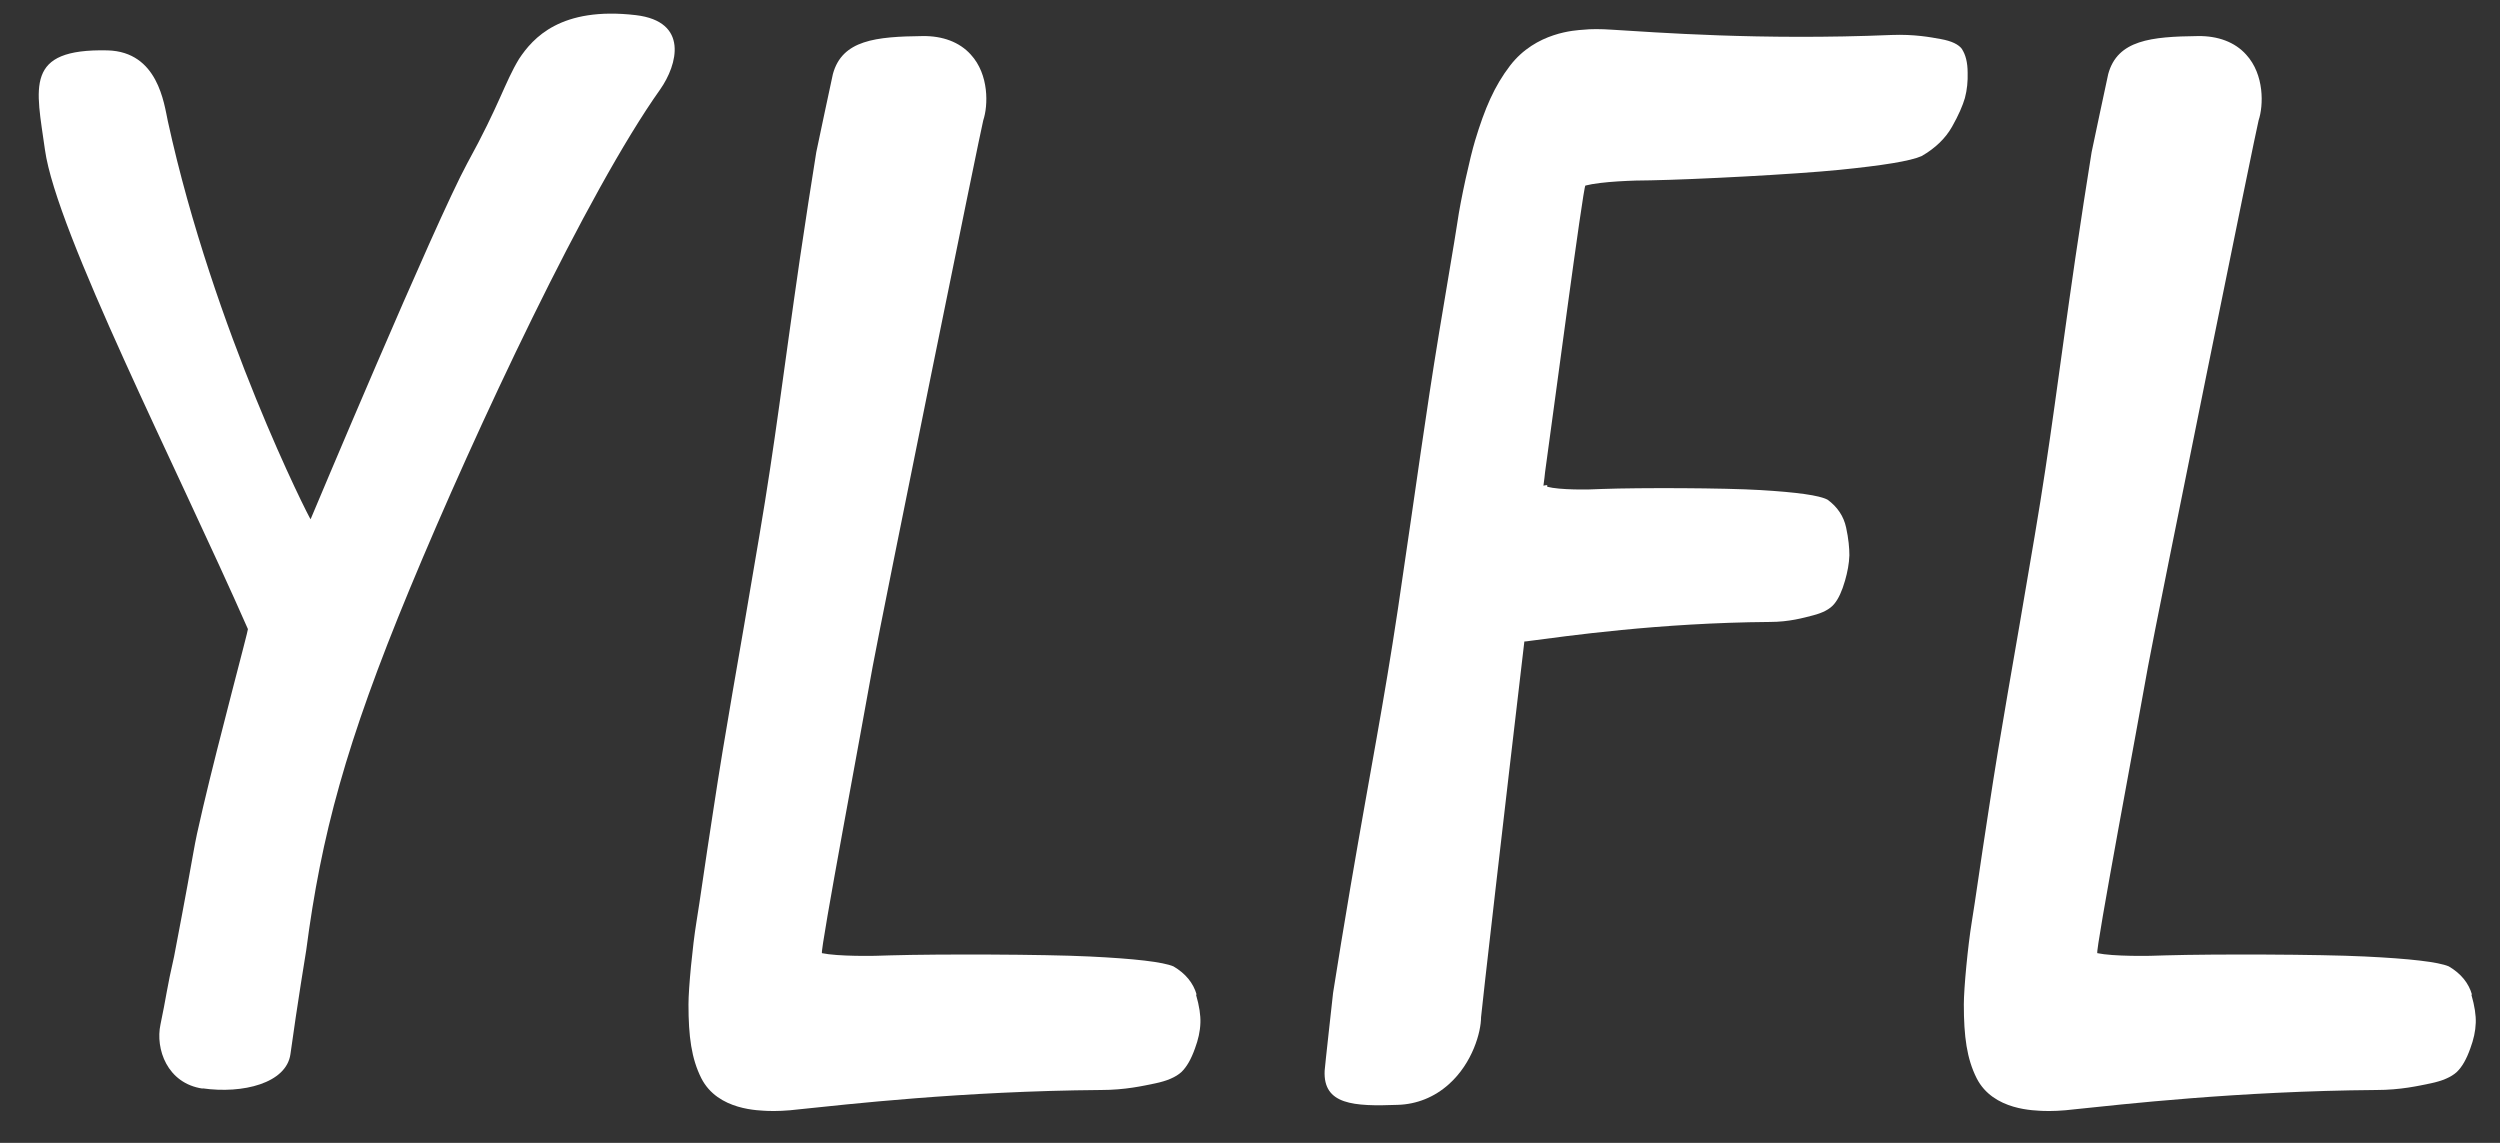
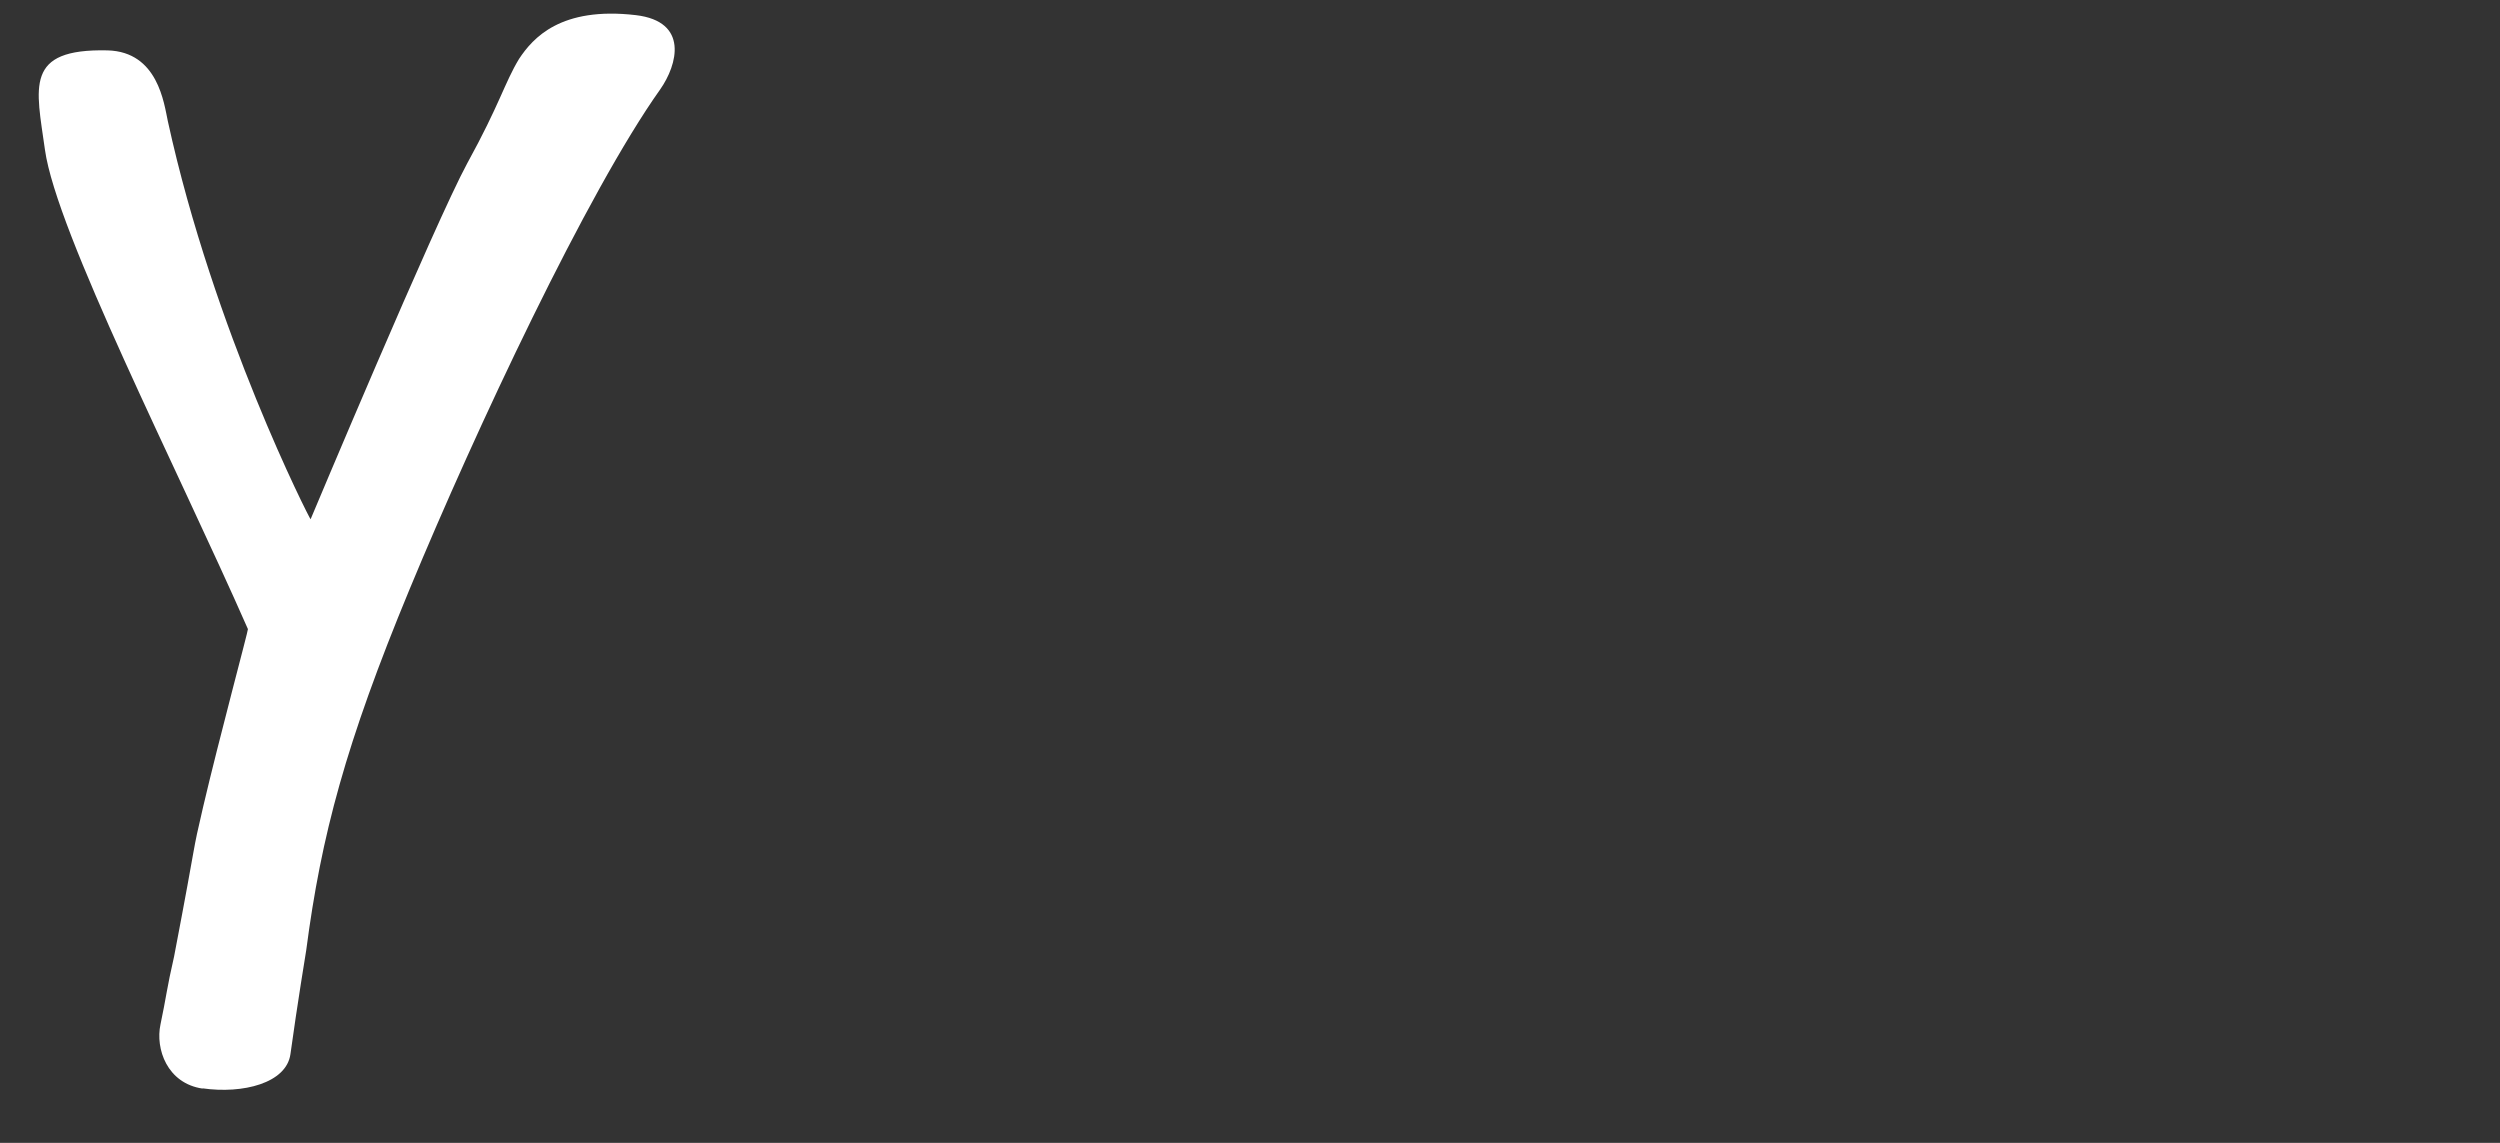
<svg xmlns="http://www.w3.org/2000/svg" width="105" height="48" viewBox="0 0 105 48" fill="none">
  <rect x="0" y="0" width="105" height="48" fill="#333333" stroke="none" />
-   <path d="M50.257 41.767C50.12 41.293 49.8 40.889 49.285 40.588C48.85 40.403 47.671 40.264 45.749 40.172C43.826 40.079 39.432 40.067 37.407 40.125C36.675 40.16 35.187 40.172 34.523 40.033C34.42 40.01 36.251 30.285 36.652 27.995C37.052 25.821 41.229 5.25 41.297 5.053C41.503 4.44 41.549 3.134 40.771 2.29C40.302 1.769 39.593 1.503 38.746 1.515C36.789 1.538 35.37 1.677 34.981 3.111C34.958 3.192 34.283 6.395 34.283 6.395C34.077 7.667 33.837 9.239 33.596 10.858C32.876 15.807 32.566 18.536 31.891 22.514C30.919 28.307 30.507 30.4 29.946 34.112C29.569 36.552 29.42 37.685 29.248 38.738C29.088 39.721 28.916 41.501 28.916 42.184C28.916 43.536 29.042 44.462 29.454 45.283C30.152 46.659 31.926 46.636 32.258 46.659C32.578 46.67 33.024 46.659 33.585 46.589C35.507 46.393 40.382 45.826 46.241 45.78C47.259 45.78 48.014 45.606 48.518 45.502C49.021 45.398 49.388 45.236 49.617 45.028C49.845 44.809 50.028 44.485 50.189 44.034C50.326 43.664 50.406 43.317 50.417 42.958C50.429 42.646 50.372 42.253 50.234 41.779" fill="white" />
-   <path d="M103.821 41.767C103.684 41.293 103.364 40.889 102.849 40.588C102.414 40.403 101.235 40.264 99.313 40.172C97.391 40.079 92.996 40.067 90.971 40.125C90.239 40.16 88.751 40.172 88.088 40.033C87.984 40.01 89.815 30.285 90.216 27.995C90.616 25.821 94.793 5.25 94.862 5.053C95.068 4.44 95.113 3.134 94.335 2.29C93.866 1.769 93.157 1.503 92.31 1.515C90.353 1.538 88.934 1.677 88.545 3.111C88.522 3.192 87.847 6.395 87.847 6.395C87.641 7.667 87.401 9.239 87.161 10.858C86.44 15.807 86.131 18.536 85.456 22.514C84.483 28.307 84.071 30.4 83.51 34.112C83.133 36.552 82.984 37.685 82.812 38.738C82.652 39.721 82.481 41.501 82.481 42.184C82.481 43.536 82.606 44.462 83.018 45.283C83.716 46.659 85.49 46.636 85.822 46.659C86.142 46.67 86.588 46.659 87.149 46.589C89.072 46.393 93.946 45.826 99.805 45.78C100.823 45.78 101.579 45.606 102.082 45.502C102.586 45.398 102.952 45.236 103.181 45.028C103.41 44.809 103.593 44.485 103.753 44.034C103.89 43.664 103.97 43.317 103.982 42.958C103.993 42.646 103.936 42.253 103.799 41.779" fill="white" />
  <path d="M8.513 45.722C7.014 45.502 6.522 44.045 6.74 43.028C6.98 41.895 7.003 41.513 7.312 40.172C8.353 34.737 8.021 36.078 8.536 33.869C9.2 31.036 10.436 26.446 10.413 26.422C7.438 19.658 2.369 9.748 1.888 6.291C1.522 3.654 1.007 2.035 4.52 2.116C6.637 2.174 6.889 4.348 7.049 5.088C8.971 13.888 13.011 21.809 13.045 21.809C13.045 21.809 18.274 9.343 19.625 6.857C20.986 4.383 21.192 3.481 21.799 2.475C22.382 1.596 23.549 0.266 26.708 0.636C28.939 0.902 28.458 2.717 27.726 3.758C24.671 8.06 20.002 17.993 17.199 24.757C14.521 31.221 13.491 35.095 12.862 39.906C12.862 39.906 12.484 42.195 12.198 44.277C12.026 45.491 10.207 45.953 8.502 45.71" fill="white" />
-   <path d="M82.412 2.07C82.263 1.862 81.966 1.723 81.519 1.642C81.073 1.561 80.409 1.434 79.448 1.469C73.921 1.7 69.481 1.353 67.731 1.249C67.216 1.214 66.815 1.214 66.495 1.249C66.186 1.272 64.504 1.341 63.417 2.764C62.764 3.619 62.364 4.544 61.952 5.909C61.746 6.591 61.345 8.384 61.208 9.355C61.048 10.396 60.842 11.54 60.441 13.98C59.835 17.681 59.572 19.774 58.714 25.567C58.118 29.545 57.569 32.274 56.722 37.234C56.448 38.865 56.185 40.438 55.99 41.698C55.99 41.698 55.635 44.889 55.635 44.97C55.567 46.404 56.86 46.474 58.702 46.404C59.503 46.381 60.247 46.081 60.853 45.537C61.849 44.647 62.204 43.34 62.204 42.727C62.204 42.6 63.233 33.65 64.023 26.943C64.092 26.943 64.149 26.931 64.229 26.92C65.762 26.723 69.653 26.157 74.333 26.122C75.146 26.122 75.752 25.948 76.153 25.844C76.553 25.74 76.851 25.59 77.034 25.37C77.217 25.151 77.365 24.827 77.491 24.387C77.594 24.029 77.663 23.67 77.674 23.323C77.674 23.023 77.64 22.63 77.537 22.156C77.434 21.681 77.171 21.288 76.759 20.988C76.416 20.803 75.466 20.675 73.944 20.583C72.411 20.491 68.898 20.479 67.284 20.537C66.701 20.571 65.511 20.583 64.984 20.444C64.984 20.444 64.984 20.421 64.984 20.375C64.927 20.375 64.881 20.386 64.824 20.398C64.858 20.155 64.881 19.959 64.893 19.831C65.213 17.542 66.495 7.828 66.586 7.794C67.25 7.62 68.646 7.574 69.333 7.574C71.221 7.539 75.397 7.32 77.24 7.135C79.082 6.95 80.238 6.765 80.707 6.556C81.29 6.221 81.714 5.805 81.988 5.319C82.263 4.834 82.435 4.429 82.526 4.117C82.618 3.77 82.652 3.411 82.641 3.053C82.641 2.613 82.549 2.29 82.412 2.081V2.07Z" fill="white" />
</svg>